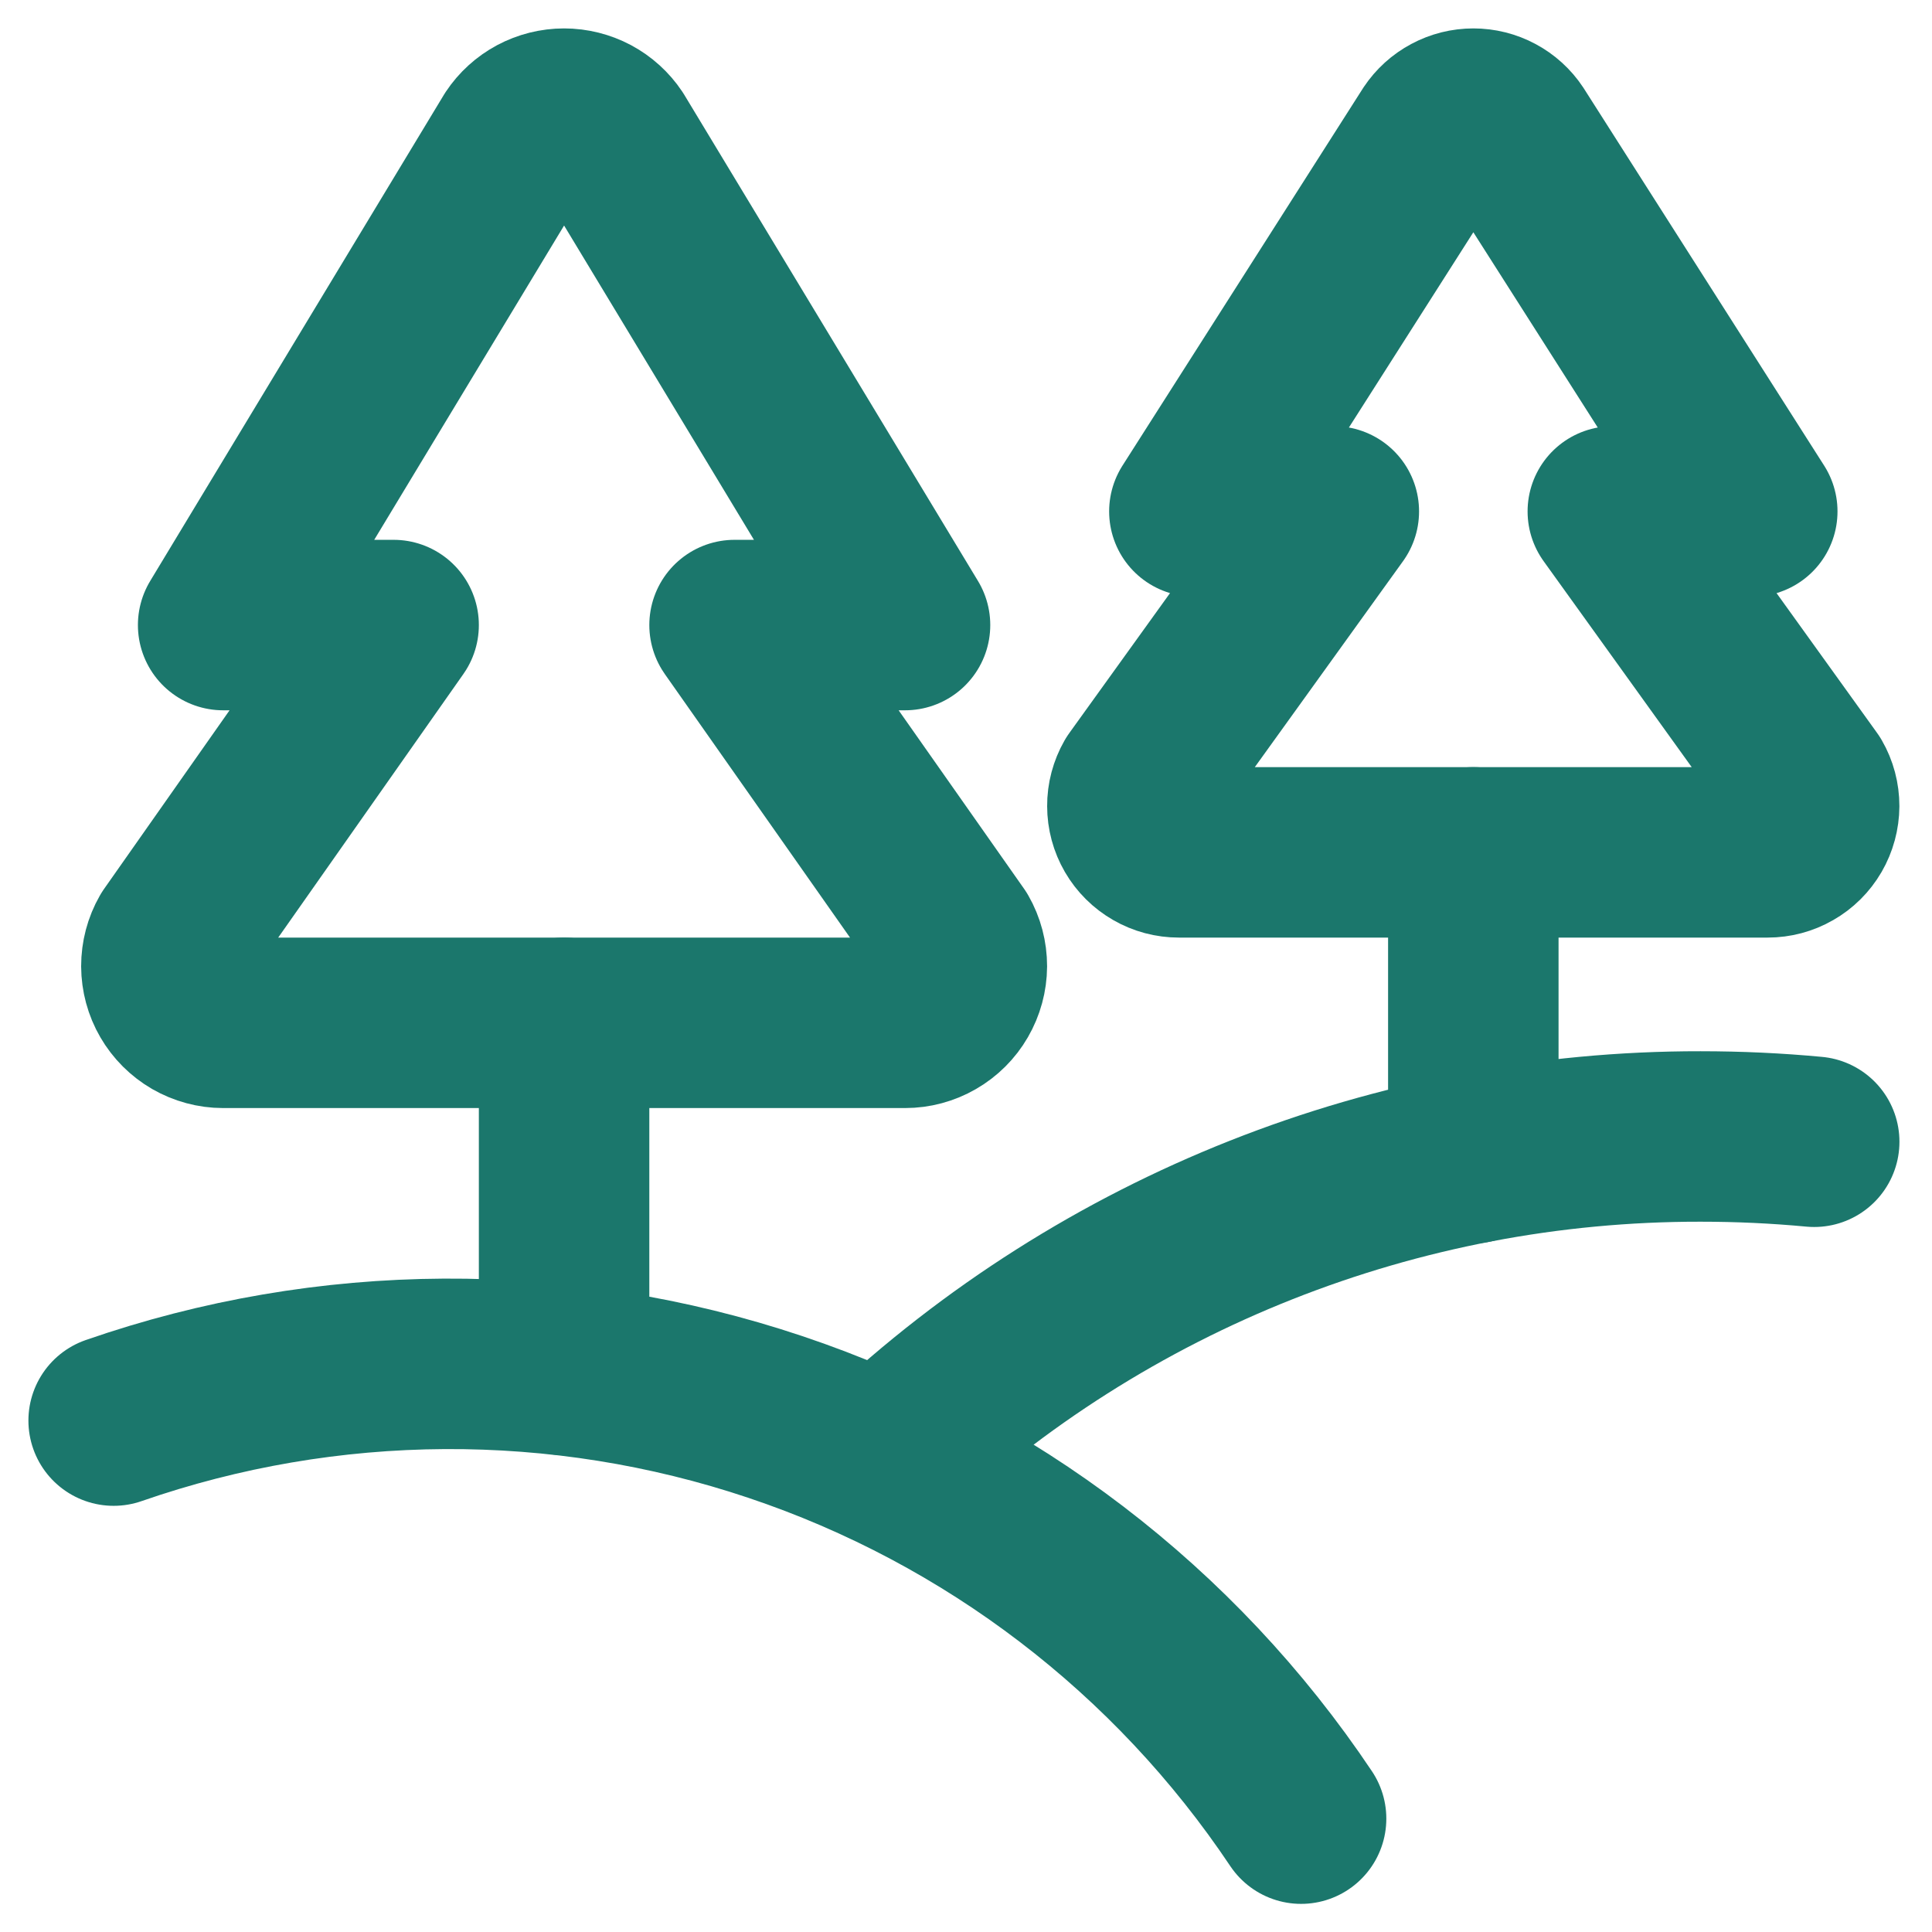
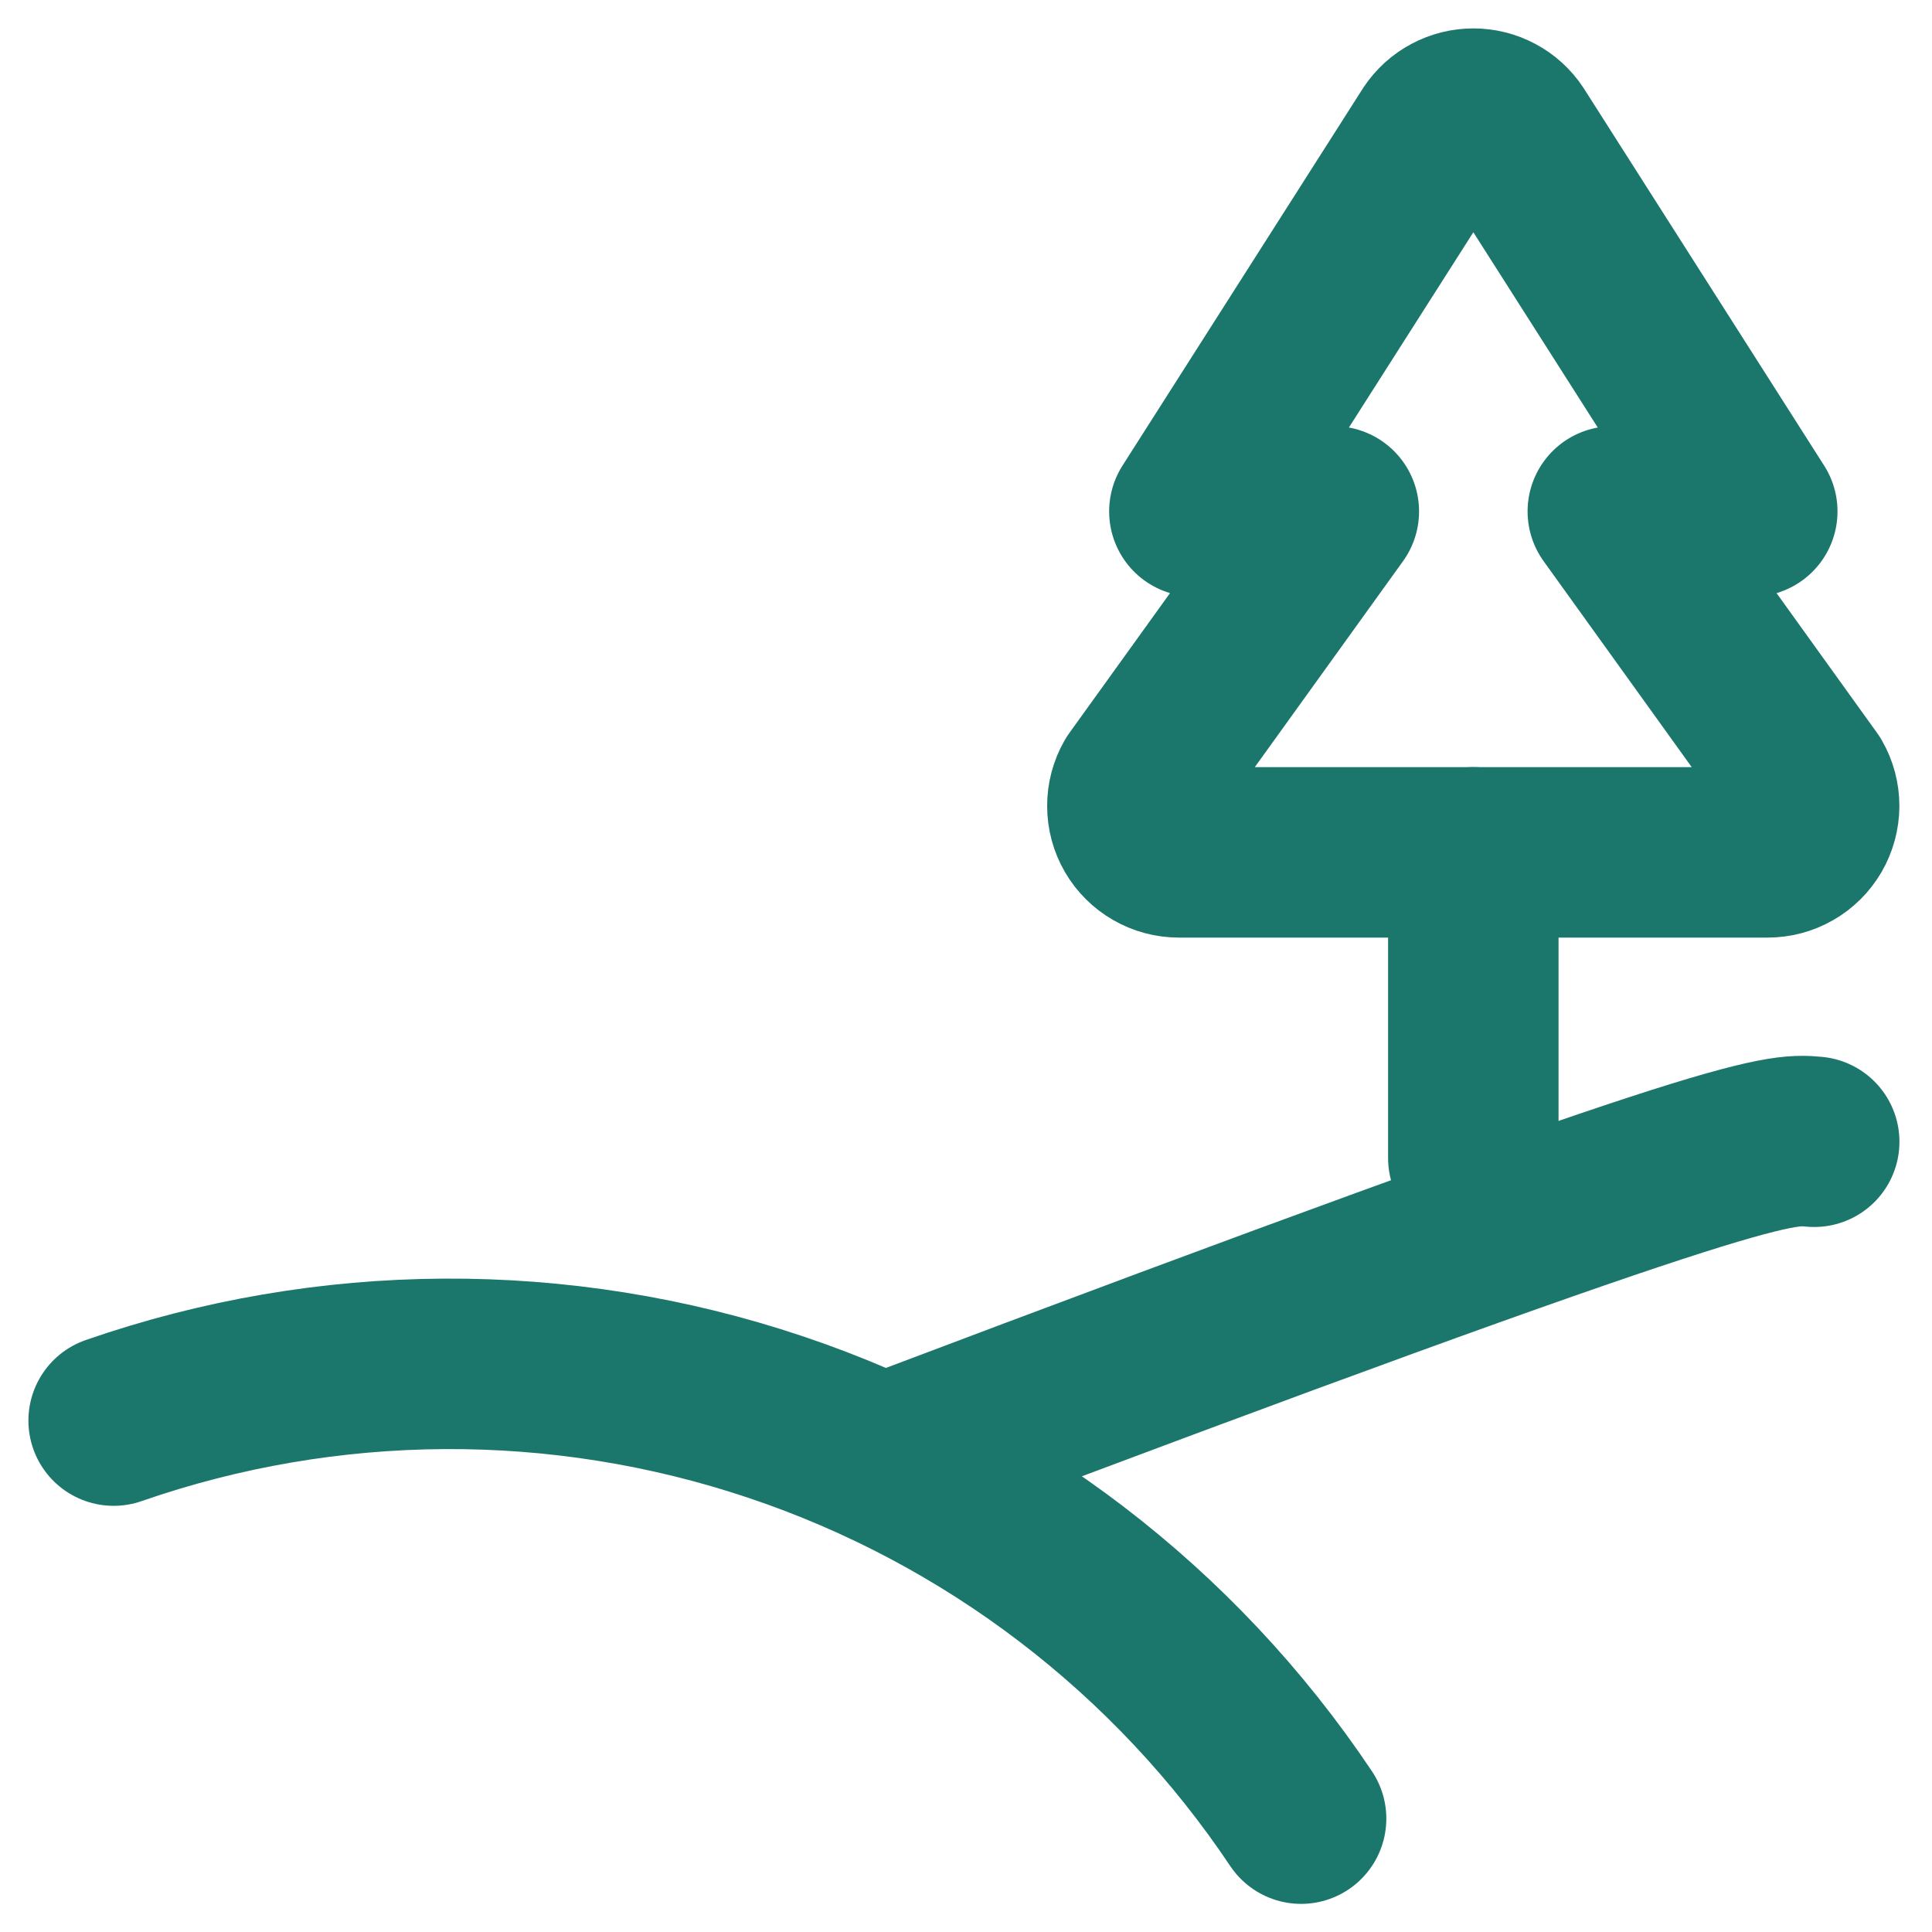
<svg xmlns="http://www.w3.org/2000/svg" width="34" height="34" viewBox="0 0 34 34" fill="none">
-   <path d="M10.759 2.445C10.668 2.308 10.544 2.196 10.399 2.118C10.254 2.041 10.091 2 9.927 2C9.762 2 9.6 2.041 9.455 2.118C9.31 2.196 9.186 2.308 9.095 2.445L3.927 11H6.927L3.06 16.504C2.973 16.656 2.928 16.828 2.928 17.003C2.929 17.178 2.975 17.35 3.063 17.501C3.151 17.653 3.277 17.778 3.428 17.866C3.58 17.953 3.752 18 3.927 18H15.927C16.102 18 16.274 17.954 16.426 17.866C16.577 17.779 16.704 17.653 16.791 17.502C16.879 17.35 16.926 17.178 16.927 17.003C16.927 16.828 16.882 16.656 16.795 16.504L12.927 11H15.927L10.759 2.445Z" stroke="#1B776C" stroke-width="3" stroke-linecap="round" stroke-linejoin="round" />
-   <path d="M9.927 18V24.109" stroke="#1B776C" stroke-width="3" stroke-linecap="round" stroke-linejoin="round" />
  <path d="M26.609 2.364C26.535 2.252 26.433 2.16 26.315 2.097C26.196 2.033 26.063 2 25.929 2C25.794 2 25.662 2.033 25.543 2.097C25.424 2.16 25.323 2.252 25.248 2.364L21.019 9H23.473L20.036 13.776C19.965 13.9 19.927 14.041 19.928 14.185C19.928 14.328 19.966 14.469 20.038 14.593C20.11 14.717 20.214 14.82 20.338 14.891C20.462 14.963 20.603 15 20.747 15H31.107C31.25 15 31.391 14.963 31.515 14.891C31.64 14.82 31.743 14.717 31.815 14.593C31.887 14.469 31.925 14.328 31.926 14.185C31.926 14.041 31.889 13.9 31.817 13.776L28.383 9H30.837L26.609 2.364Z" stroke="#1B776C" stroke-width="3" stroke-linecap="round" stroke-linejoin="round" />
  <path d="M25.928 15V20.38" stroke="#1B776C" stroke-width="3" stroke-linecap="round" stroke-linejoin="round" />
  <path d="M2 25C5.767 23.691 9.863 23.668 13.644 24.936C17.426 26.203 20.68 28.69 22.897 32.005" stroke="#1B776C" stroke-width="3" stroke-linecap="round" stroke-linejoin="round" />
-   <path d="M15.552 25.691C19.442 22.029 24.584 19.993 29.927 20C30.601 20 31.268 20.031 31.927 20.093" stroke="#1B776C" stroke-width="3" stroke-linecap="round" stroke-linejoin="round" />
+   <path d="M15.552 25.691C30.601 20 31.268 20.031 31.927 20.093" stroke="#1B776C" stroke-width="3" stroke-linecap="round" stroke-linejoin="round" />
</svg>